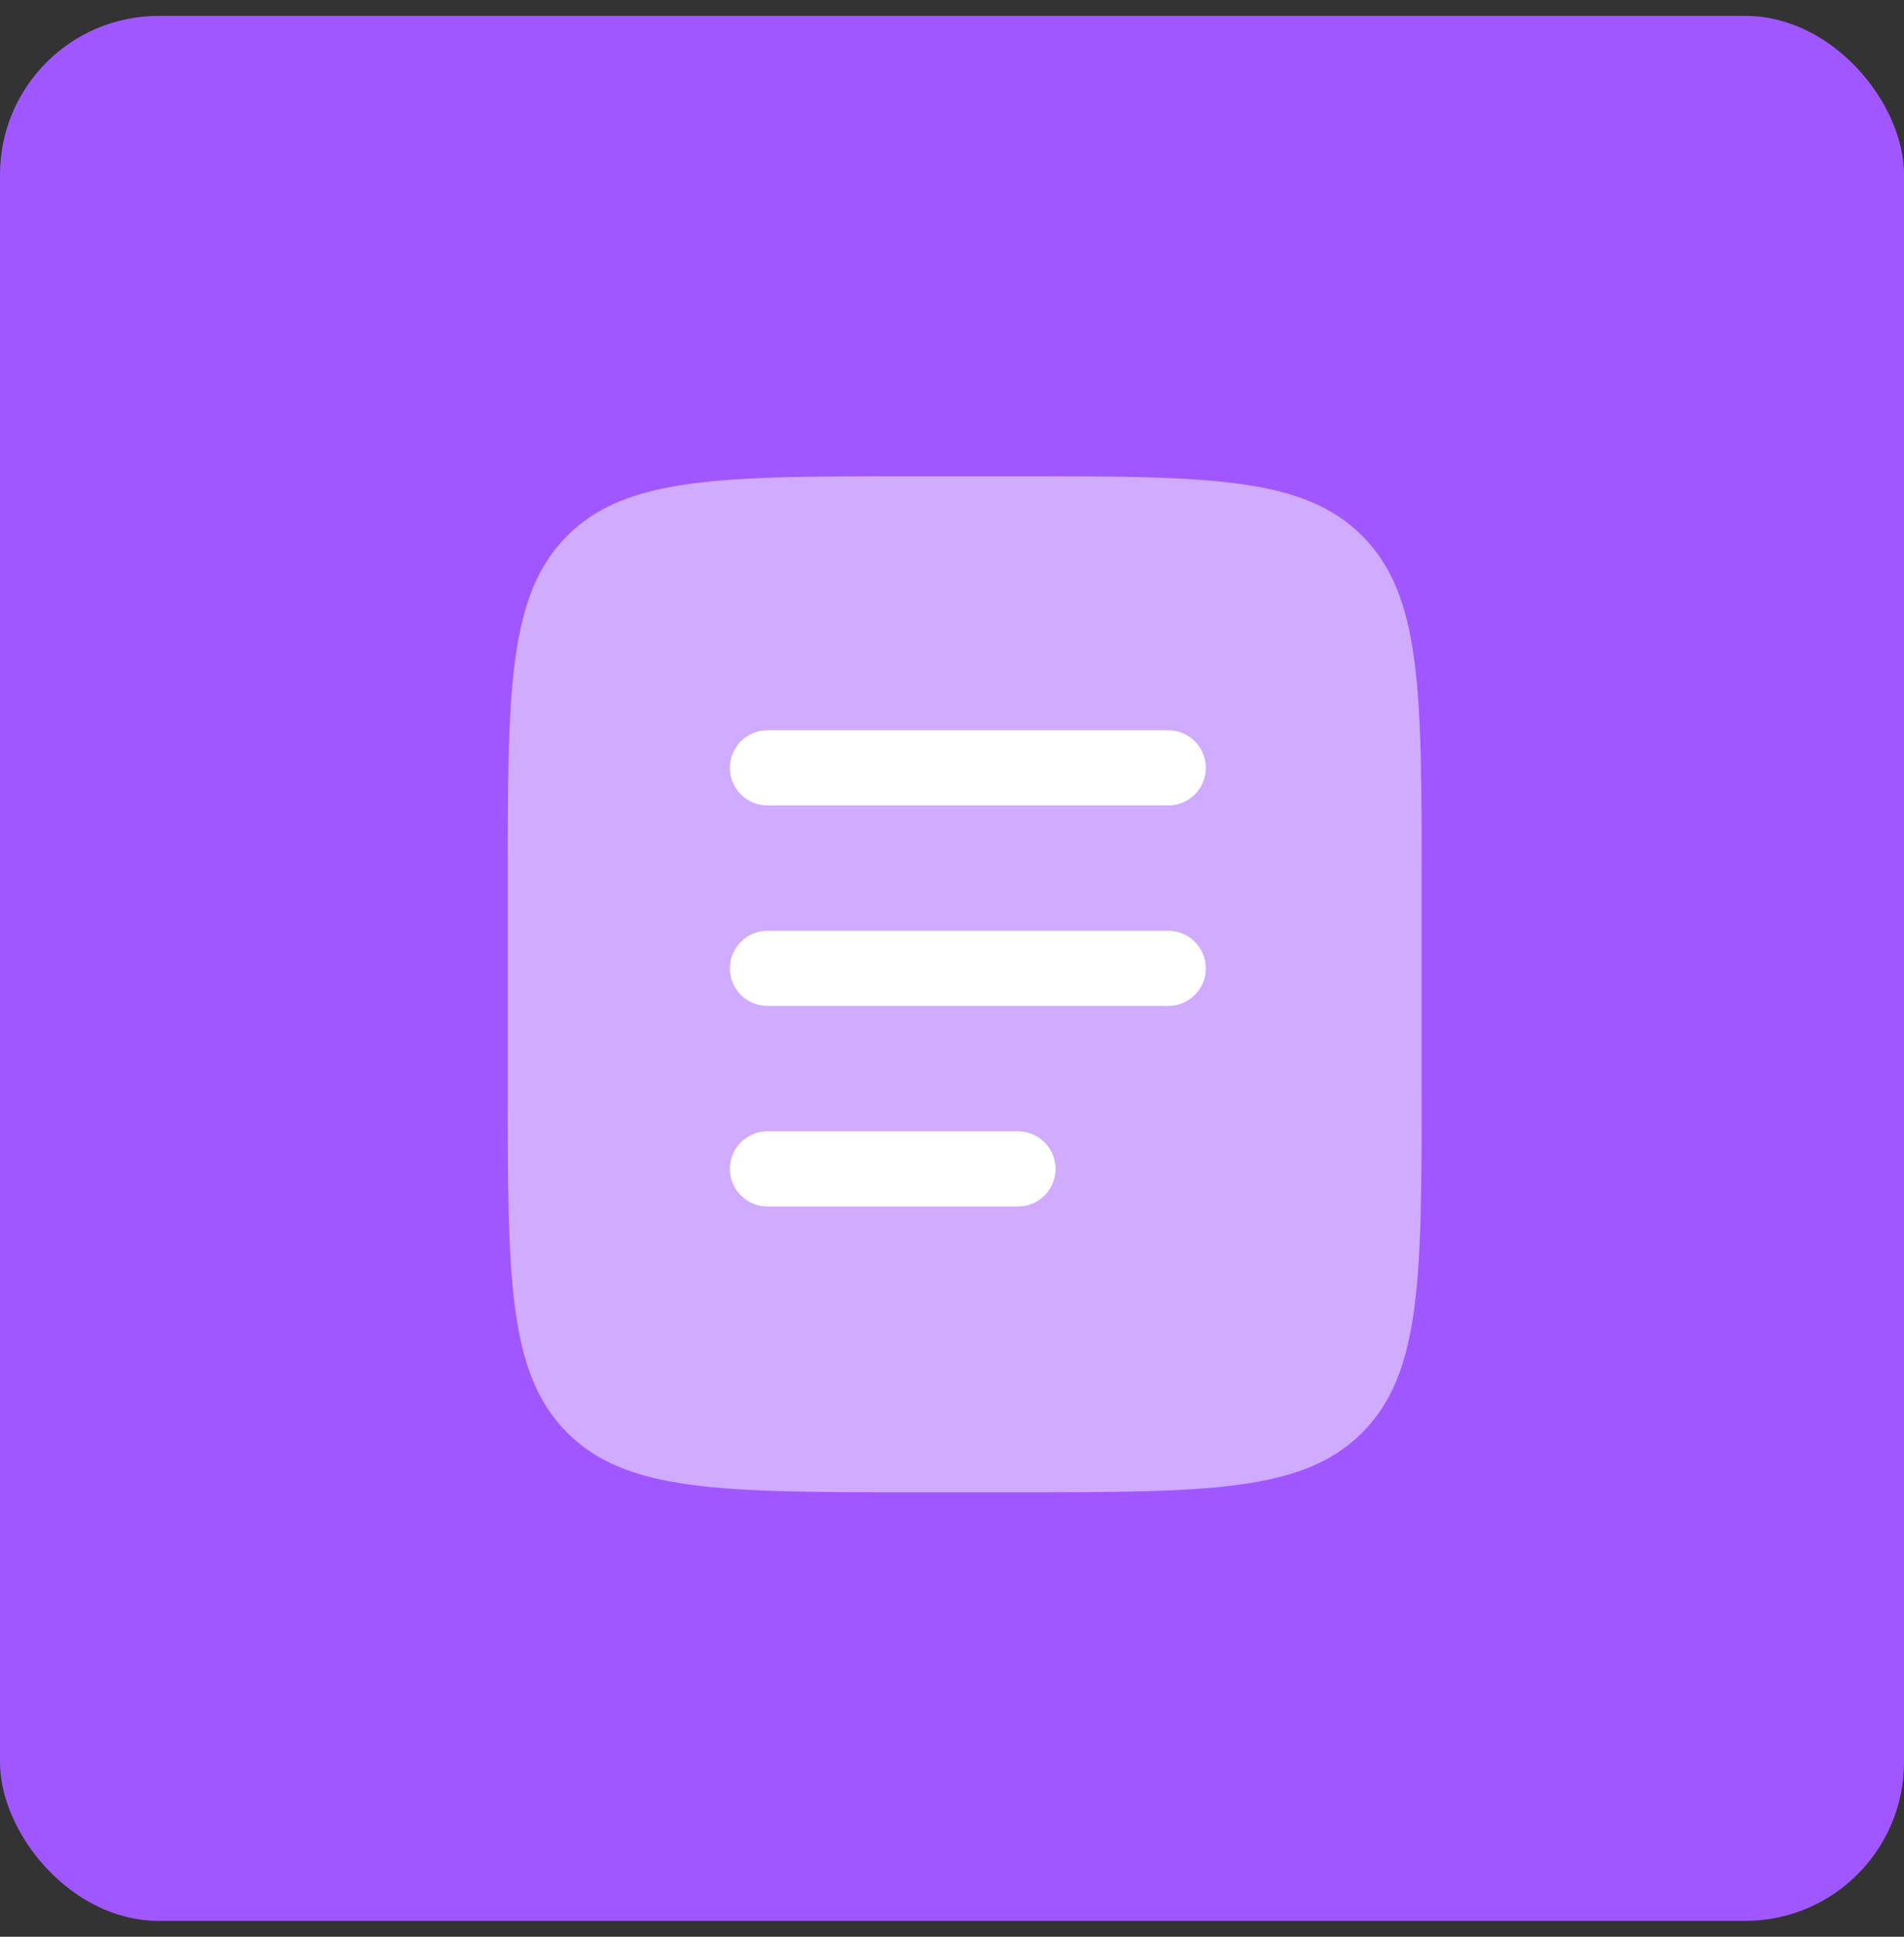
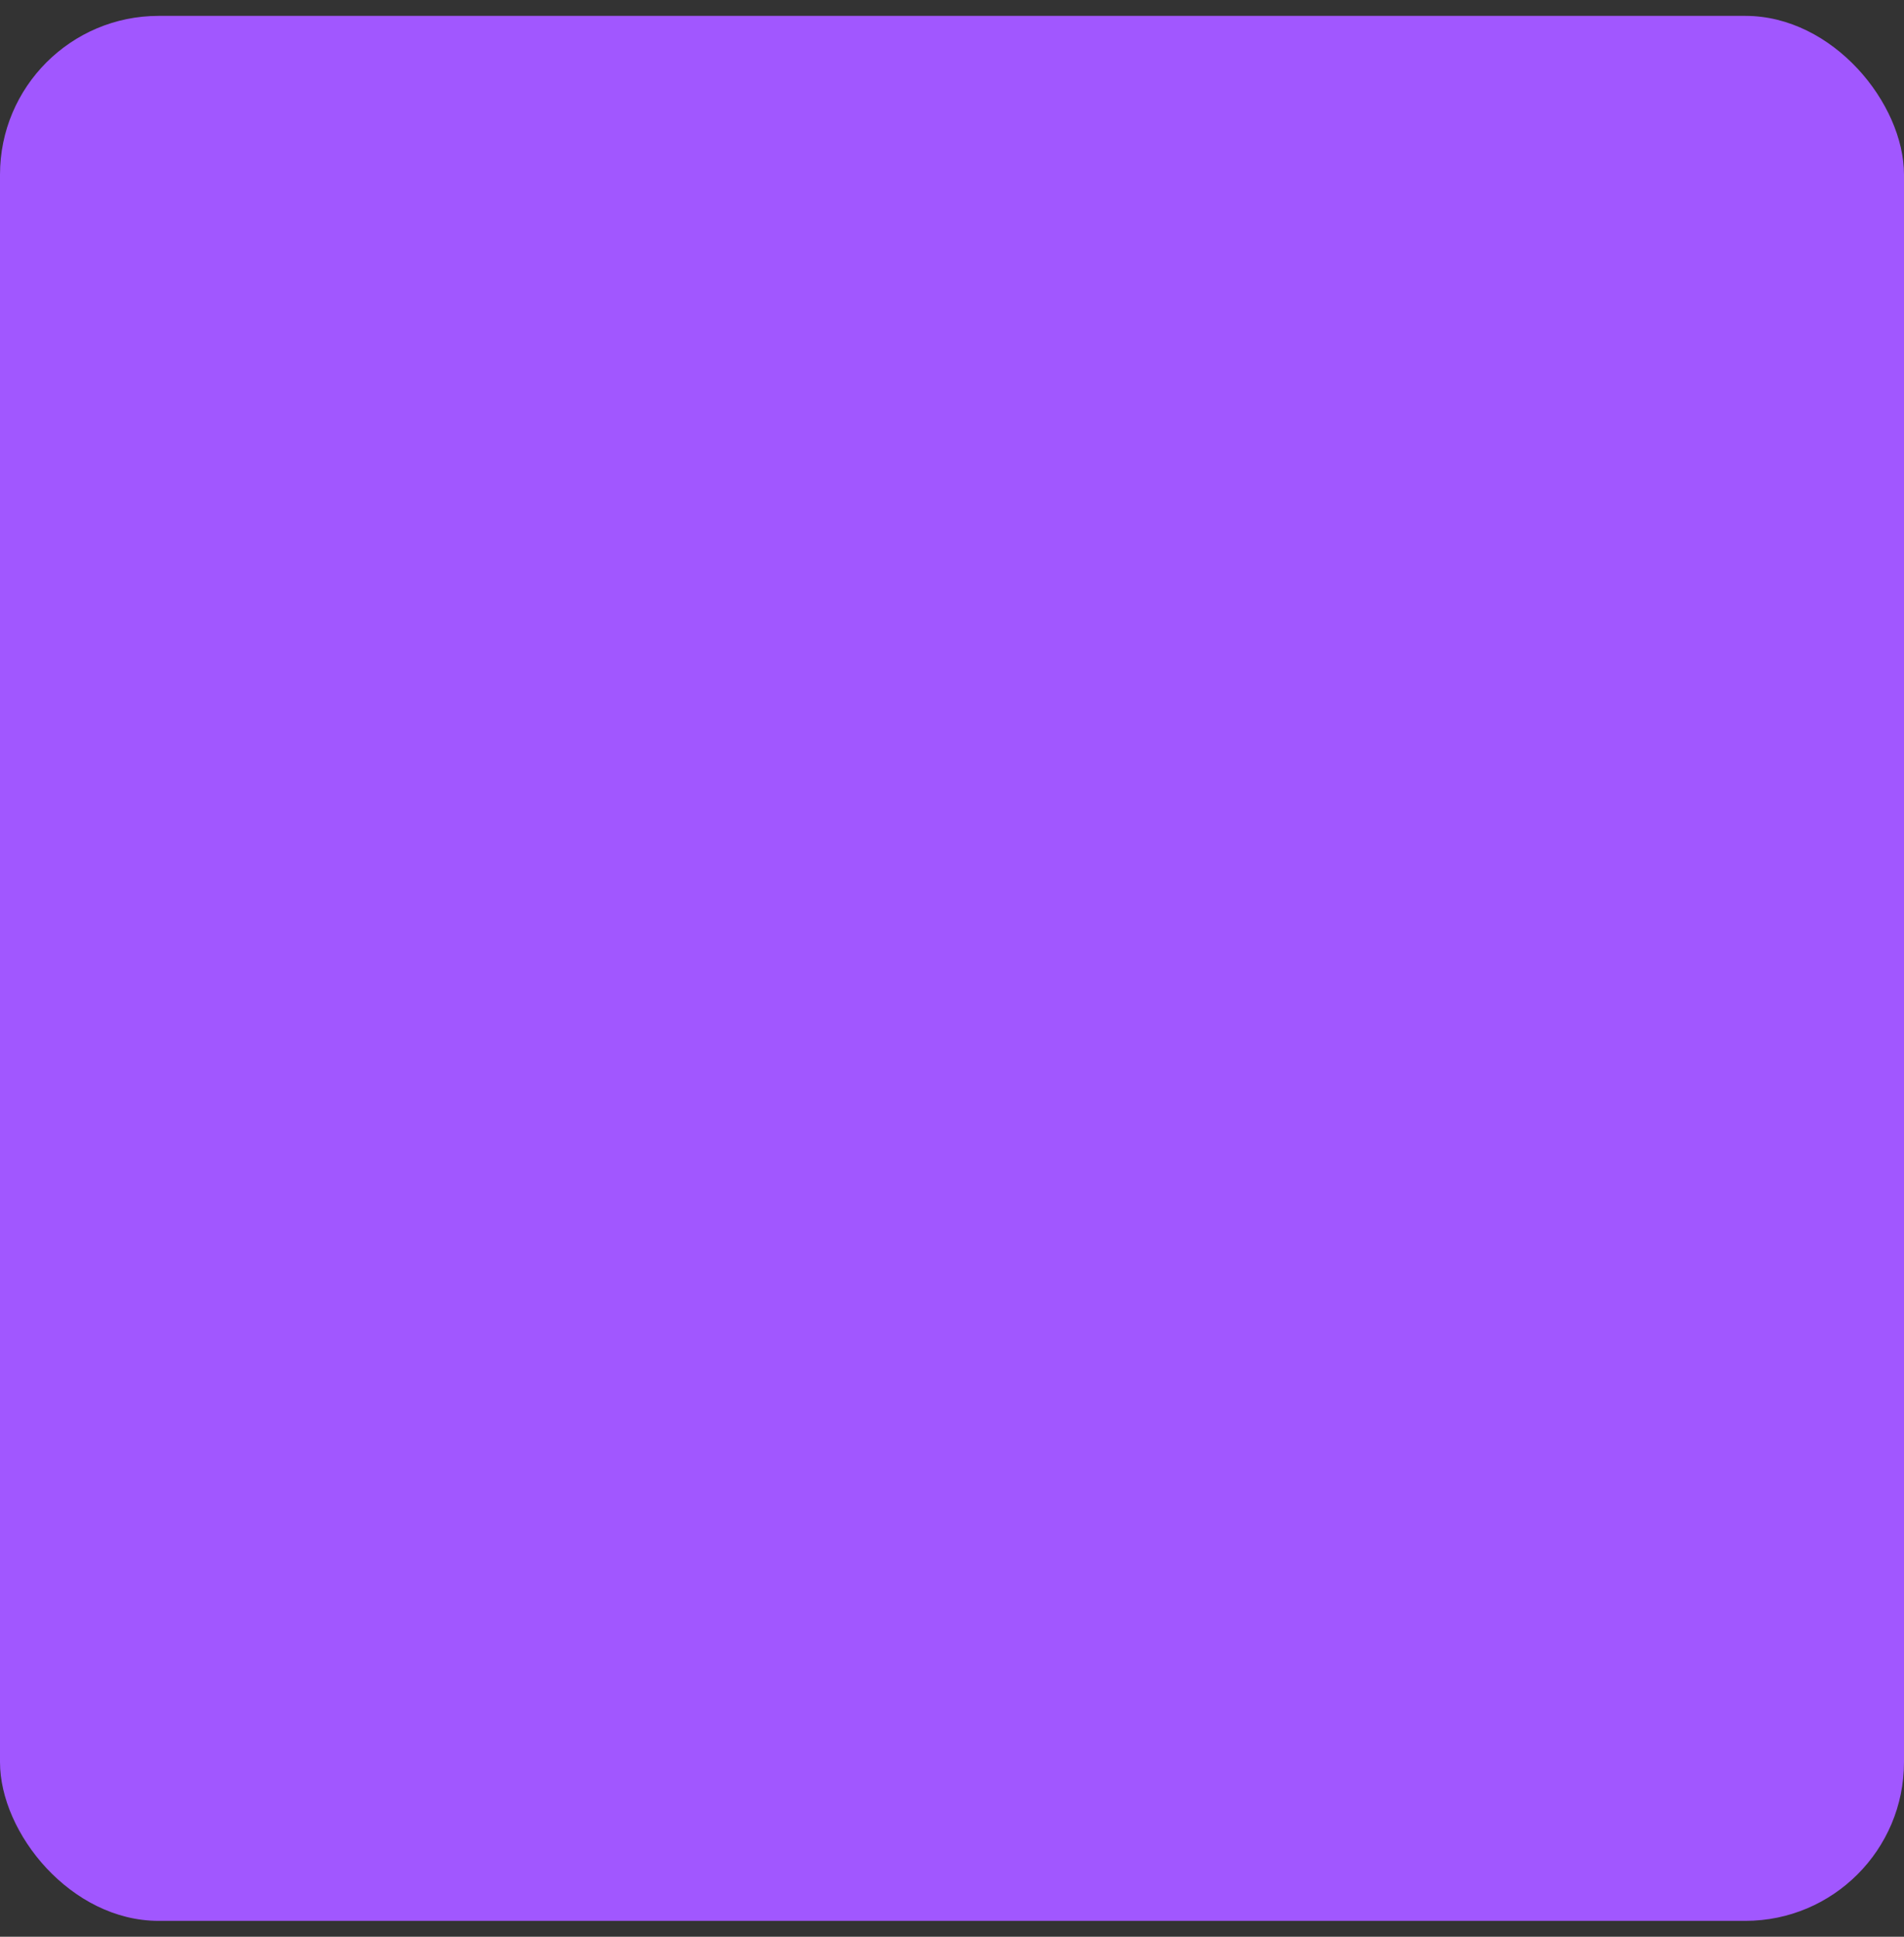
<svg xmlns="http://www.w3.org/2000/svg" width="60" height="61" viewBox="0 0 60 61" fill="none">
  <rect x="0" y="0" width="60" height="61" fill="#333333" stroke="none" />
  <rect y="0.5" width="60" height="60" rx="5" fill="#A157FF" />
-   <path opacity="0.5" d="M16 27.8C16 21.766 16 18.749 17.875 16.875C19.749 15 22.766 15 28.8 15H32C38.034 15 41.051 15 42.925 16.875C44.8 18.749 44.8 21.766 44.8 27.8V34.2C44.8 40.234 44.8 43.251 42.925 45.125C41.051 47 38.034 47 32 47H28.8C22.766 47 19.749 47 17.875 45.125C16 43.251 16 40.234 16 34.2V27.8Z" fill="white" />
-   <path fill-rule="evenodd" clip-rule="evenodd" d="M23 30.5C23 30.186 23.125 29.885 23.347 29.663C23.569 29.441 23.87 29.316 24.184 29.316H36.816C37.13 29.316 37.431 29.441 37.653 29.663C37.875 29.885 38 30.186 38 30.5C38 30.814 37.875 31.115 37.653 31.337C37.431 31.559 37.13 31.684 36.816 31.684H24.184C23.87 31.684 23.569 31.559 23.347 31.337C23.125 31.115 23 30.814 23 30.5ZM23 24.184C23 23.87 23.125 23.569 23.347 23.347C23.569 23.125 23.87 23 24.184 23H36.816C37.13 23 37.431 23.125 37.653 23.347C37.875 23.569 38 23.87 38 24.184C38 24.498 37.875 24.799 37.653 25.022C37.431 25.244 37.13 25.368 36.816 25.368H24.184C23.87 25.368 23.569 25.244 23.347 25.022C23.125 24.799 23 24.498 23 24.184ZM23 36.816C23 36.502 23.125 36.2 23.347 35.978C23.569 35.756 23.87 35.632 24.184 35.632H32.079C32.393 35.632 32.694 35.756 32.916 35.978C33.138 36.2 33.263 36.502 33.263 36.816C33.263 37.13 33.138 37.431 32.916 37.653C32.694 37.875 32.393 38 32.079 38H24.184C23.87 38 23.569 37.875 23.347 37.653C23.125 37.431 23 37.13 23 36.816Z" fill="white" />
</svg>